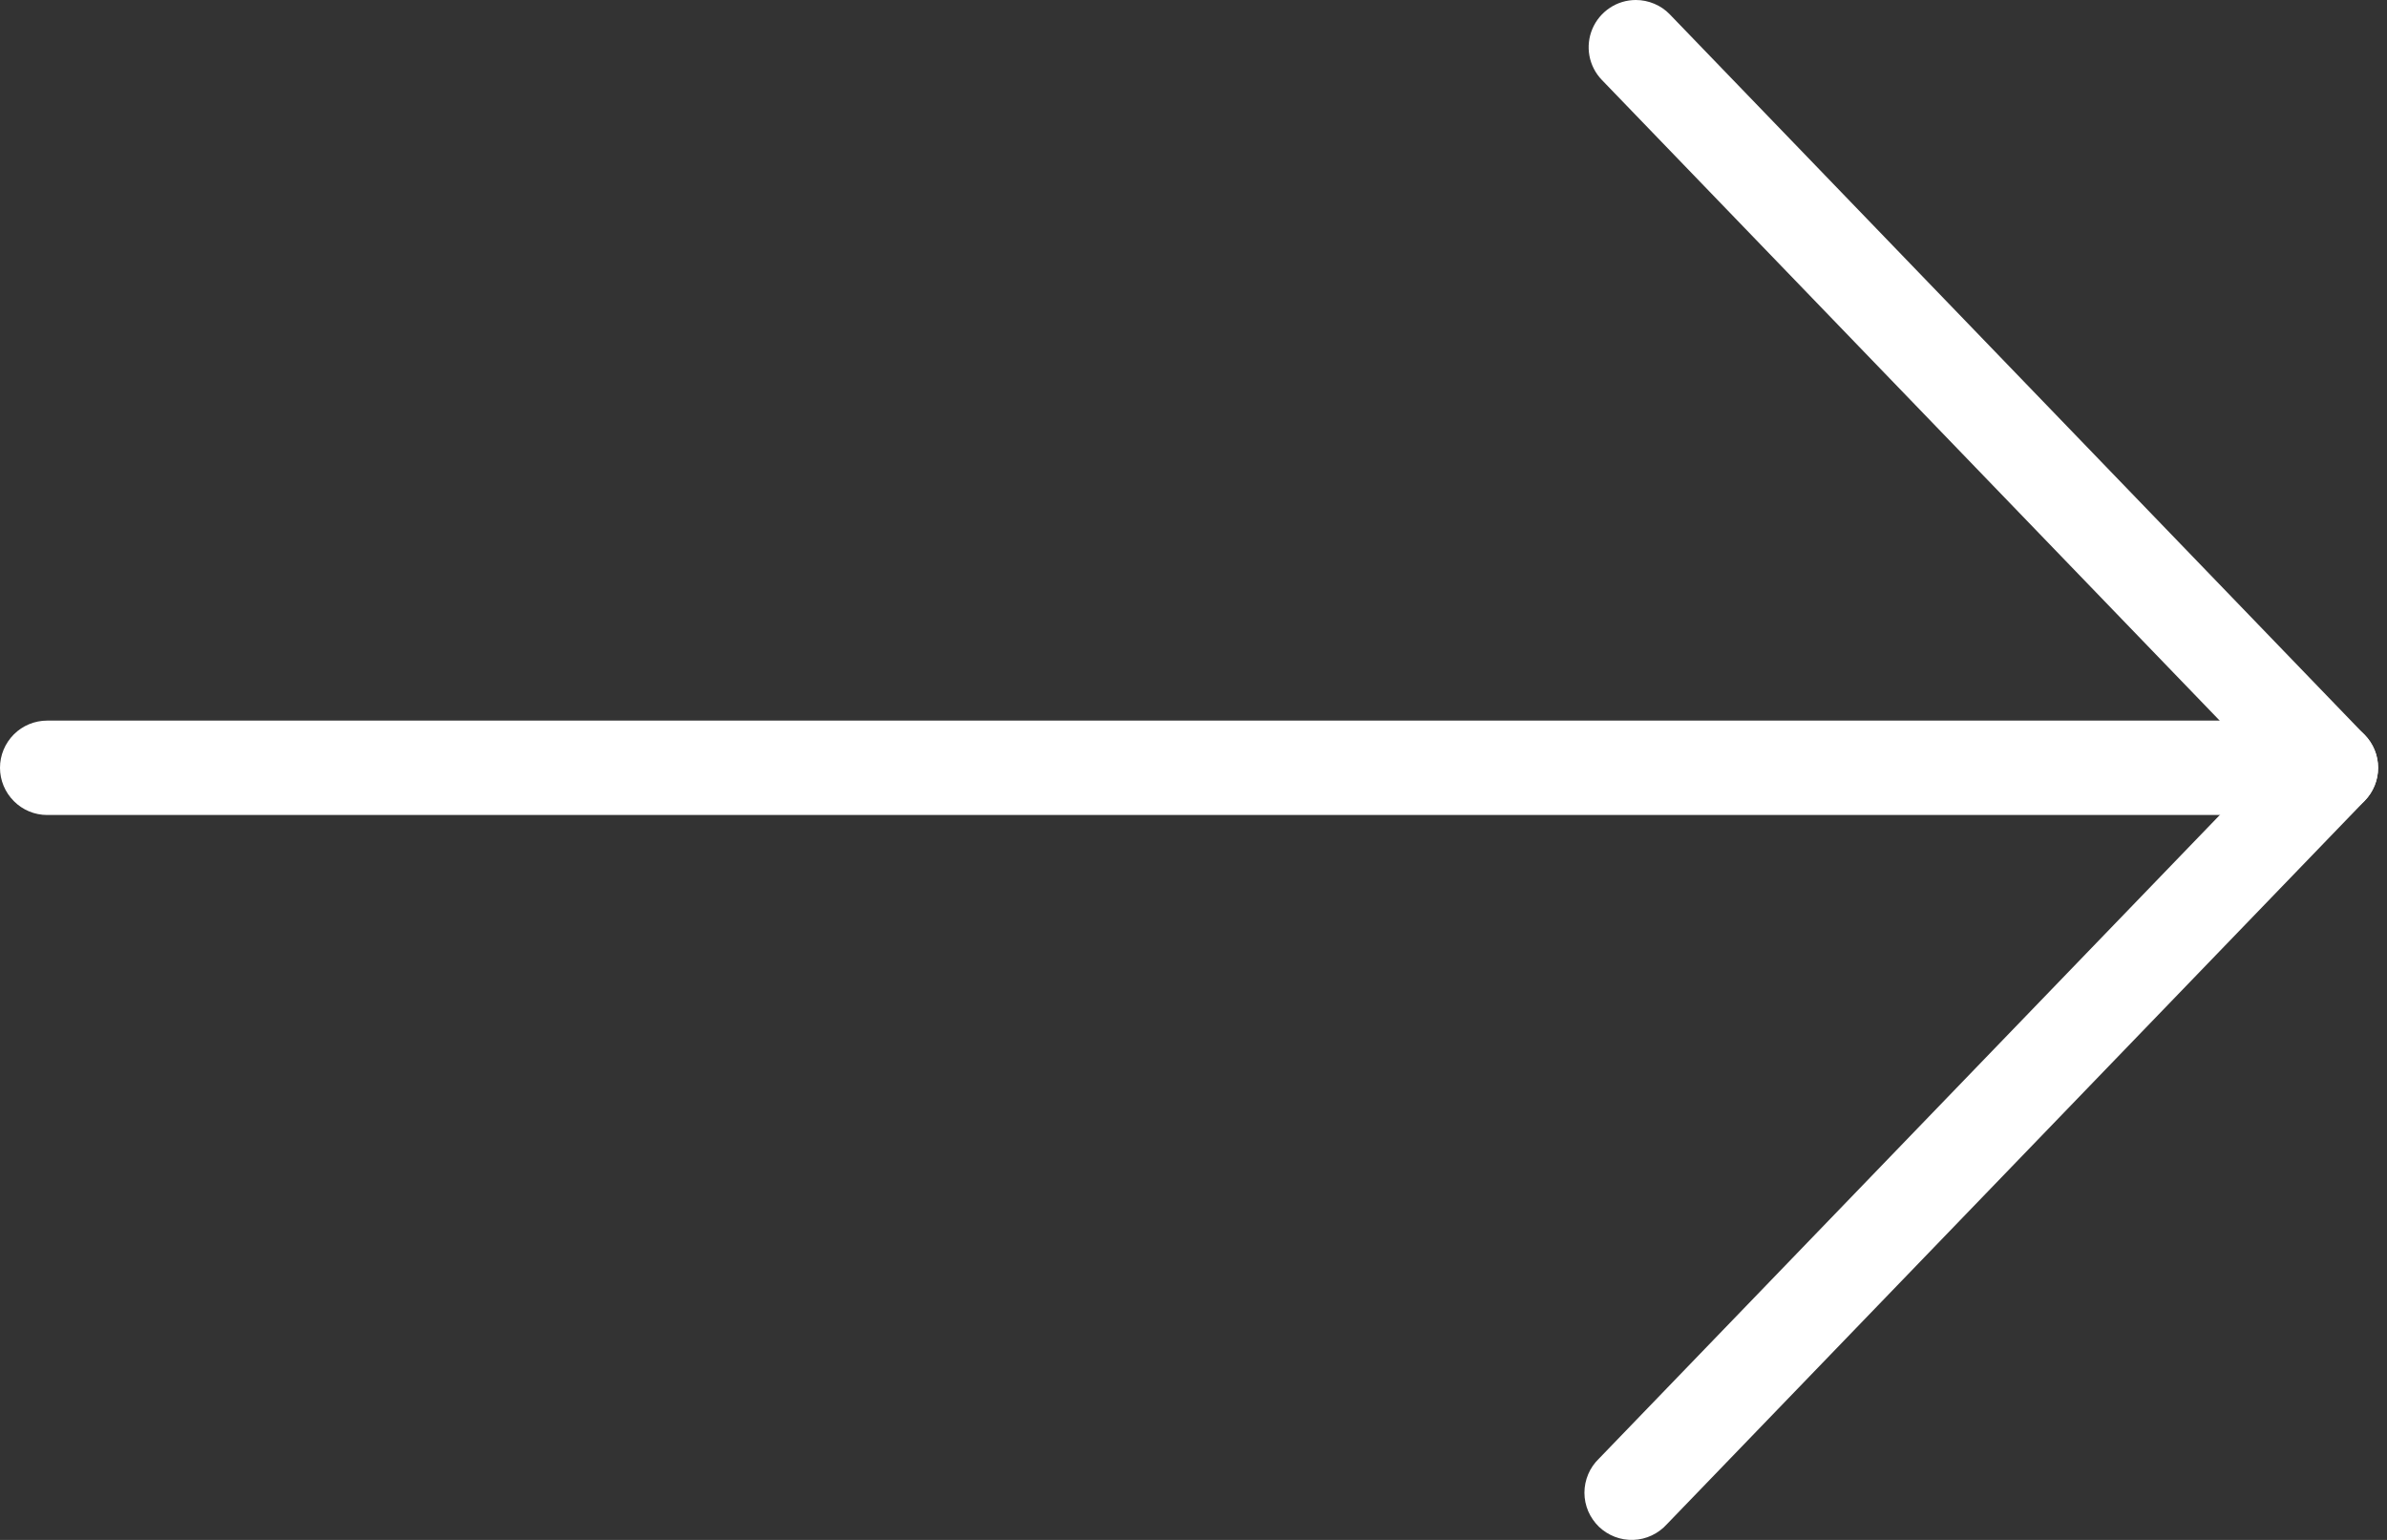
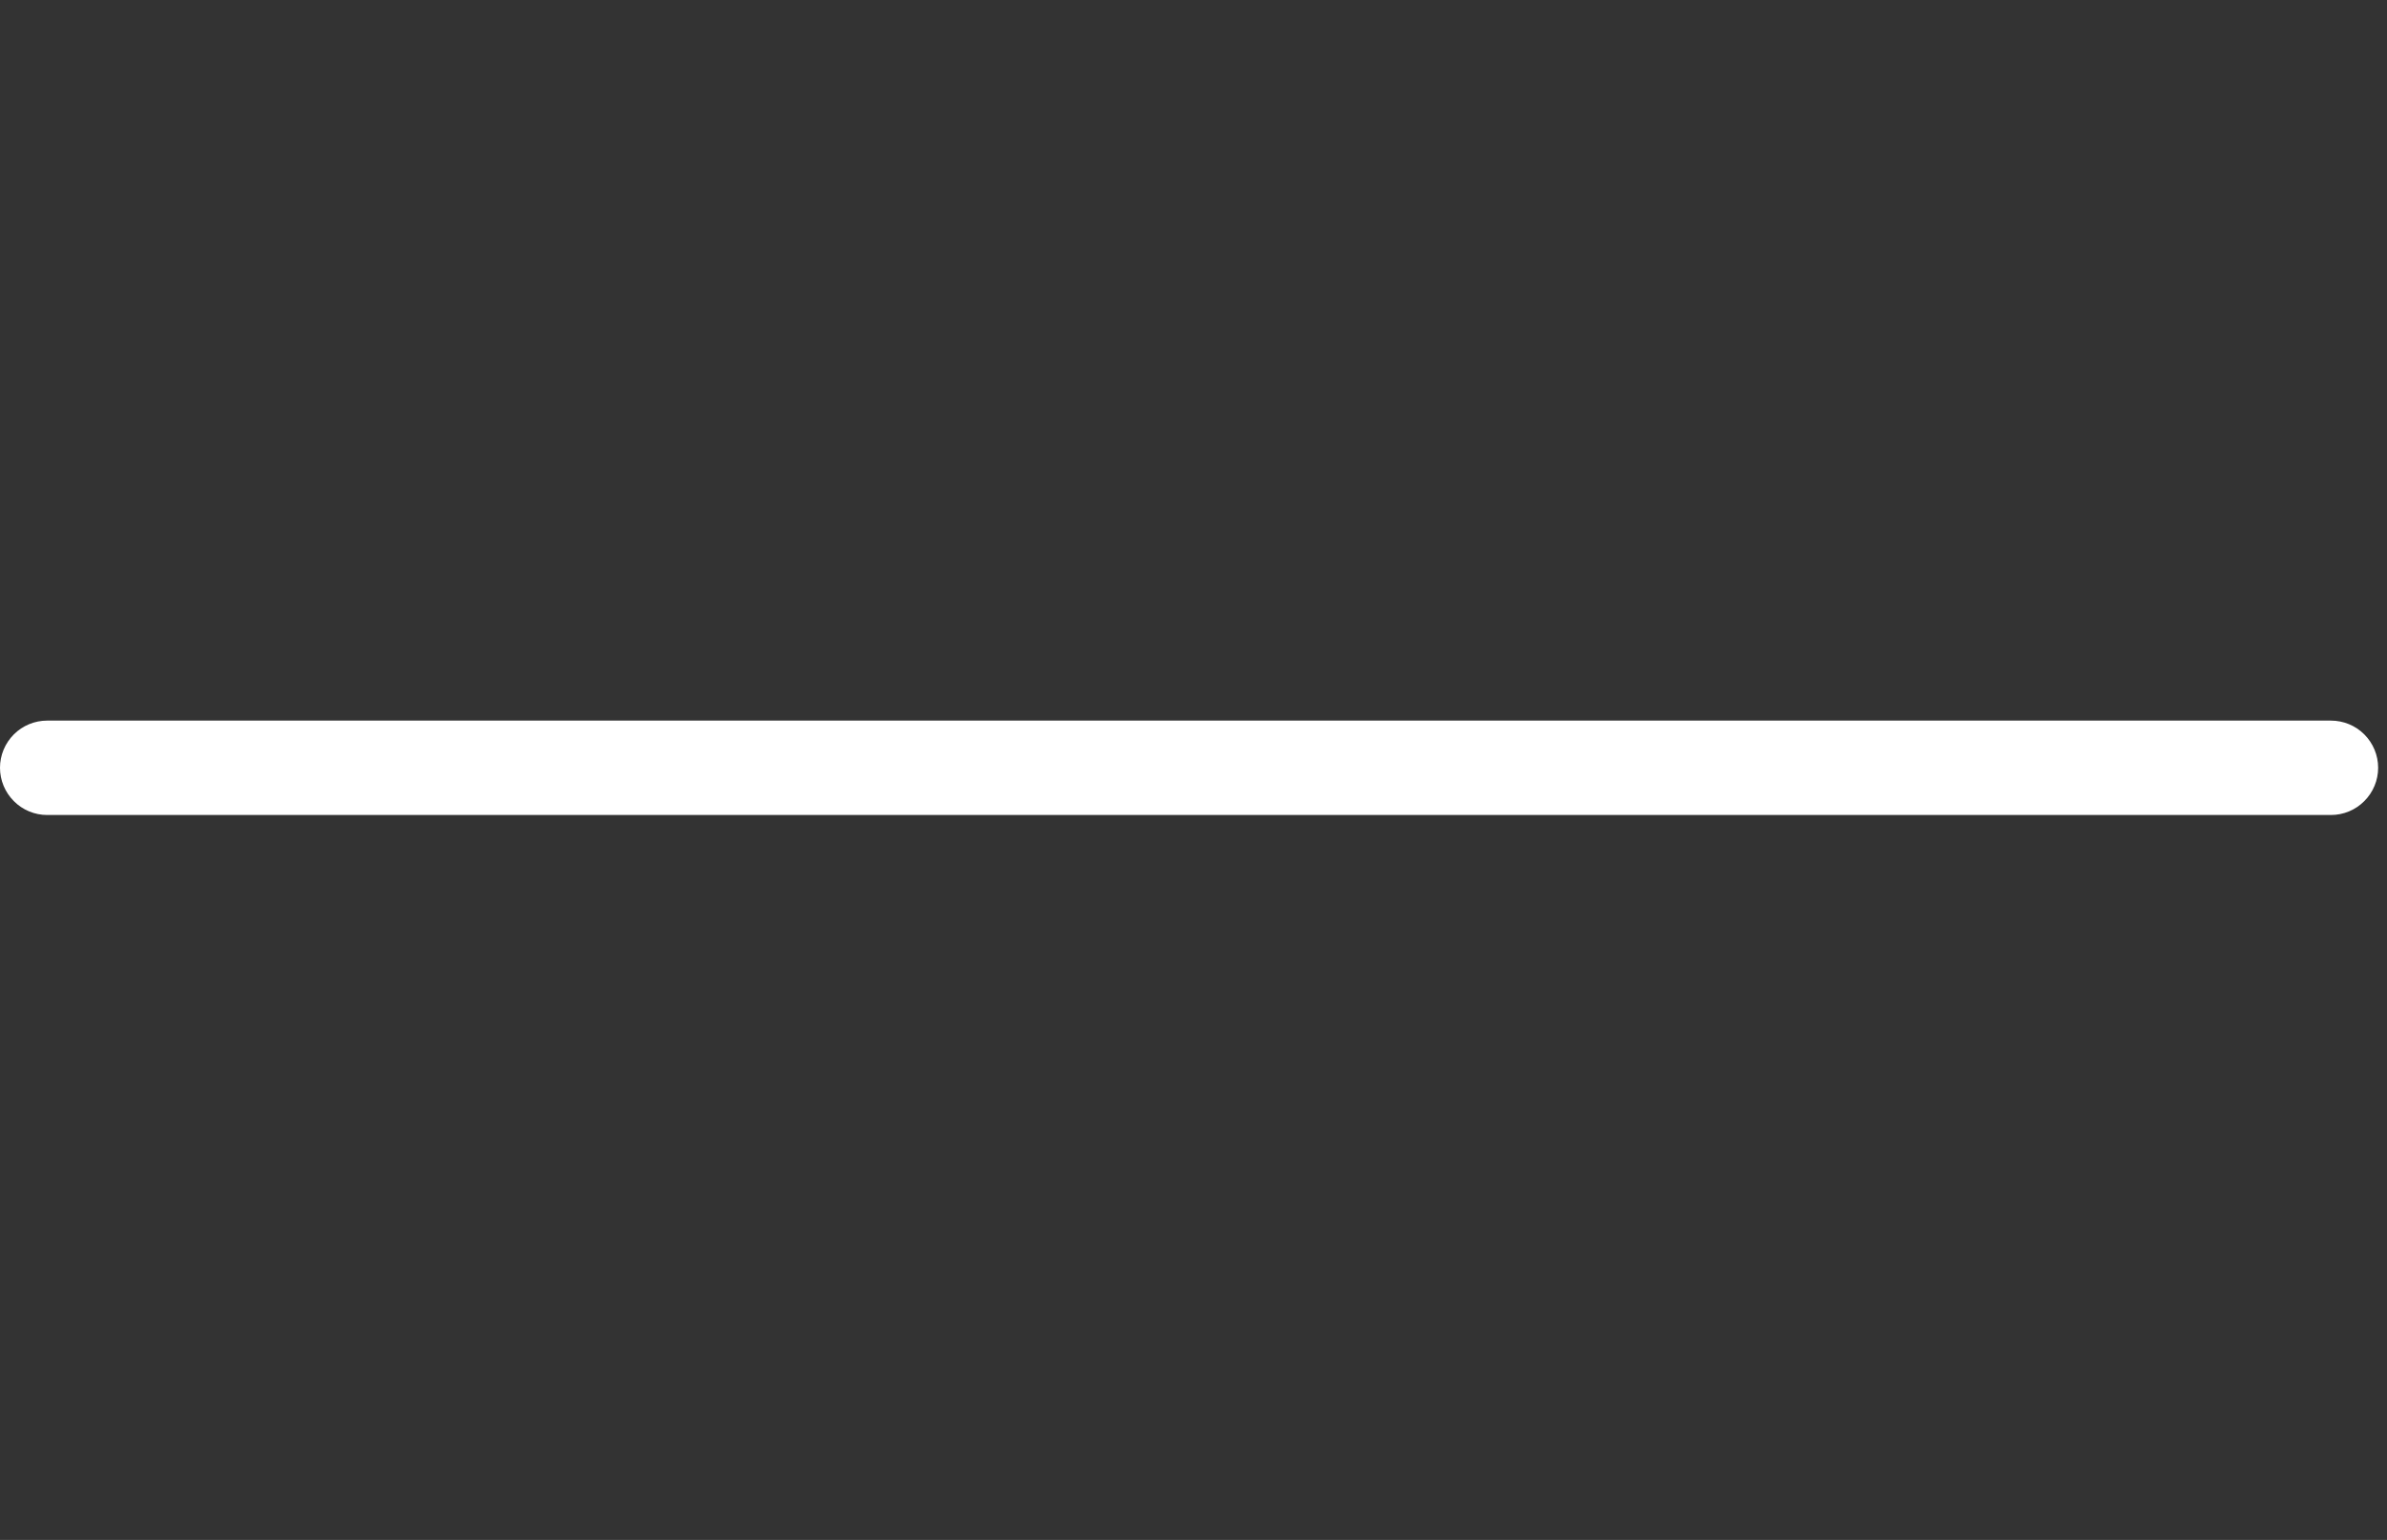
<svg xmlns="http://www.w3.org/2000/svg" width="31" height="20" viewBox="0 0 31 20" fill="none">
  <rect x="0" y="0" width="31" height="20" fill="#333333" stroke="none" />
-   <path d="M21.245 0C21.328 -1.90735e-06 21.409 0.017 21.485 0.049C21.561 0.081 21.63 0.128 21.687 0.188L30.713 9.548C30.823 9.662 30.884 9.814 30.884 9.973C30.884 10.131 30.823 10.283 30.713 10.398L21.648 19.796C21.593 19.857 21.526 19.907 21.451 19.942C21.377 19.977 21.296 19.997 21.213 20C21.131 20.003 21.049 19.989 20.972 19.96C20.895 19.93 20.825 19.886 20.765 19.829C20.706 19.771 20.659 19.703 20.626 19.627C20.594 19.551 20.577 19.47 20.577 19.387C20.577 19.305 20.594 19.223 20.626 19.147C20.658 19.071 20.705 19.003 20.765 18.945L29.419 9.973L20.804 1.039C20.72 0.952 20.664 0.843 20.642 0.725C20.62 0.606 20.634 0.484 20.681 0.373C20.728 0.263 20.807 0.168 20.907 0.102C21.007 0.035 21.125 -3.8147e-06 21.245 0Z" fill="white" />
  <path d="M0.613 9.359L30.271 9.359C30.434 9.359 30.59 9.423 30.705 9.538C30.82 9.653 30.885 9.809 30.885 9.972C30.885 10.134 30.82 10.29 30.705 10.405C30.59 10.521 30.434 10.585 30.271 10.585L0.613 10.585C0.451 10.585 0.295 10.521 0.18 10.405C0.065 10.29 -6.29425e-05 10.134 -6.29425e-05 9.972C-6.29425e-05 9.809 0.065 9.653 0.18 9.538C0.295 9.423 0.451 9.359 0.613 9.359Z" fill="white" />
</svg>